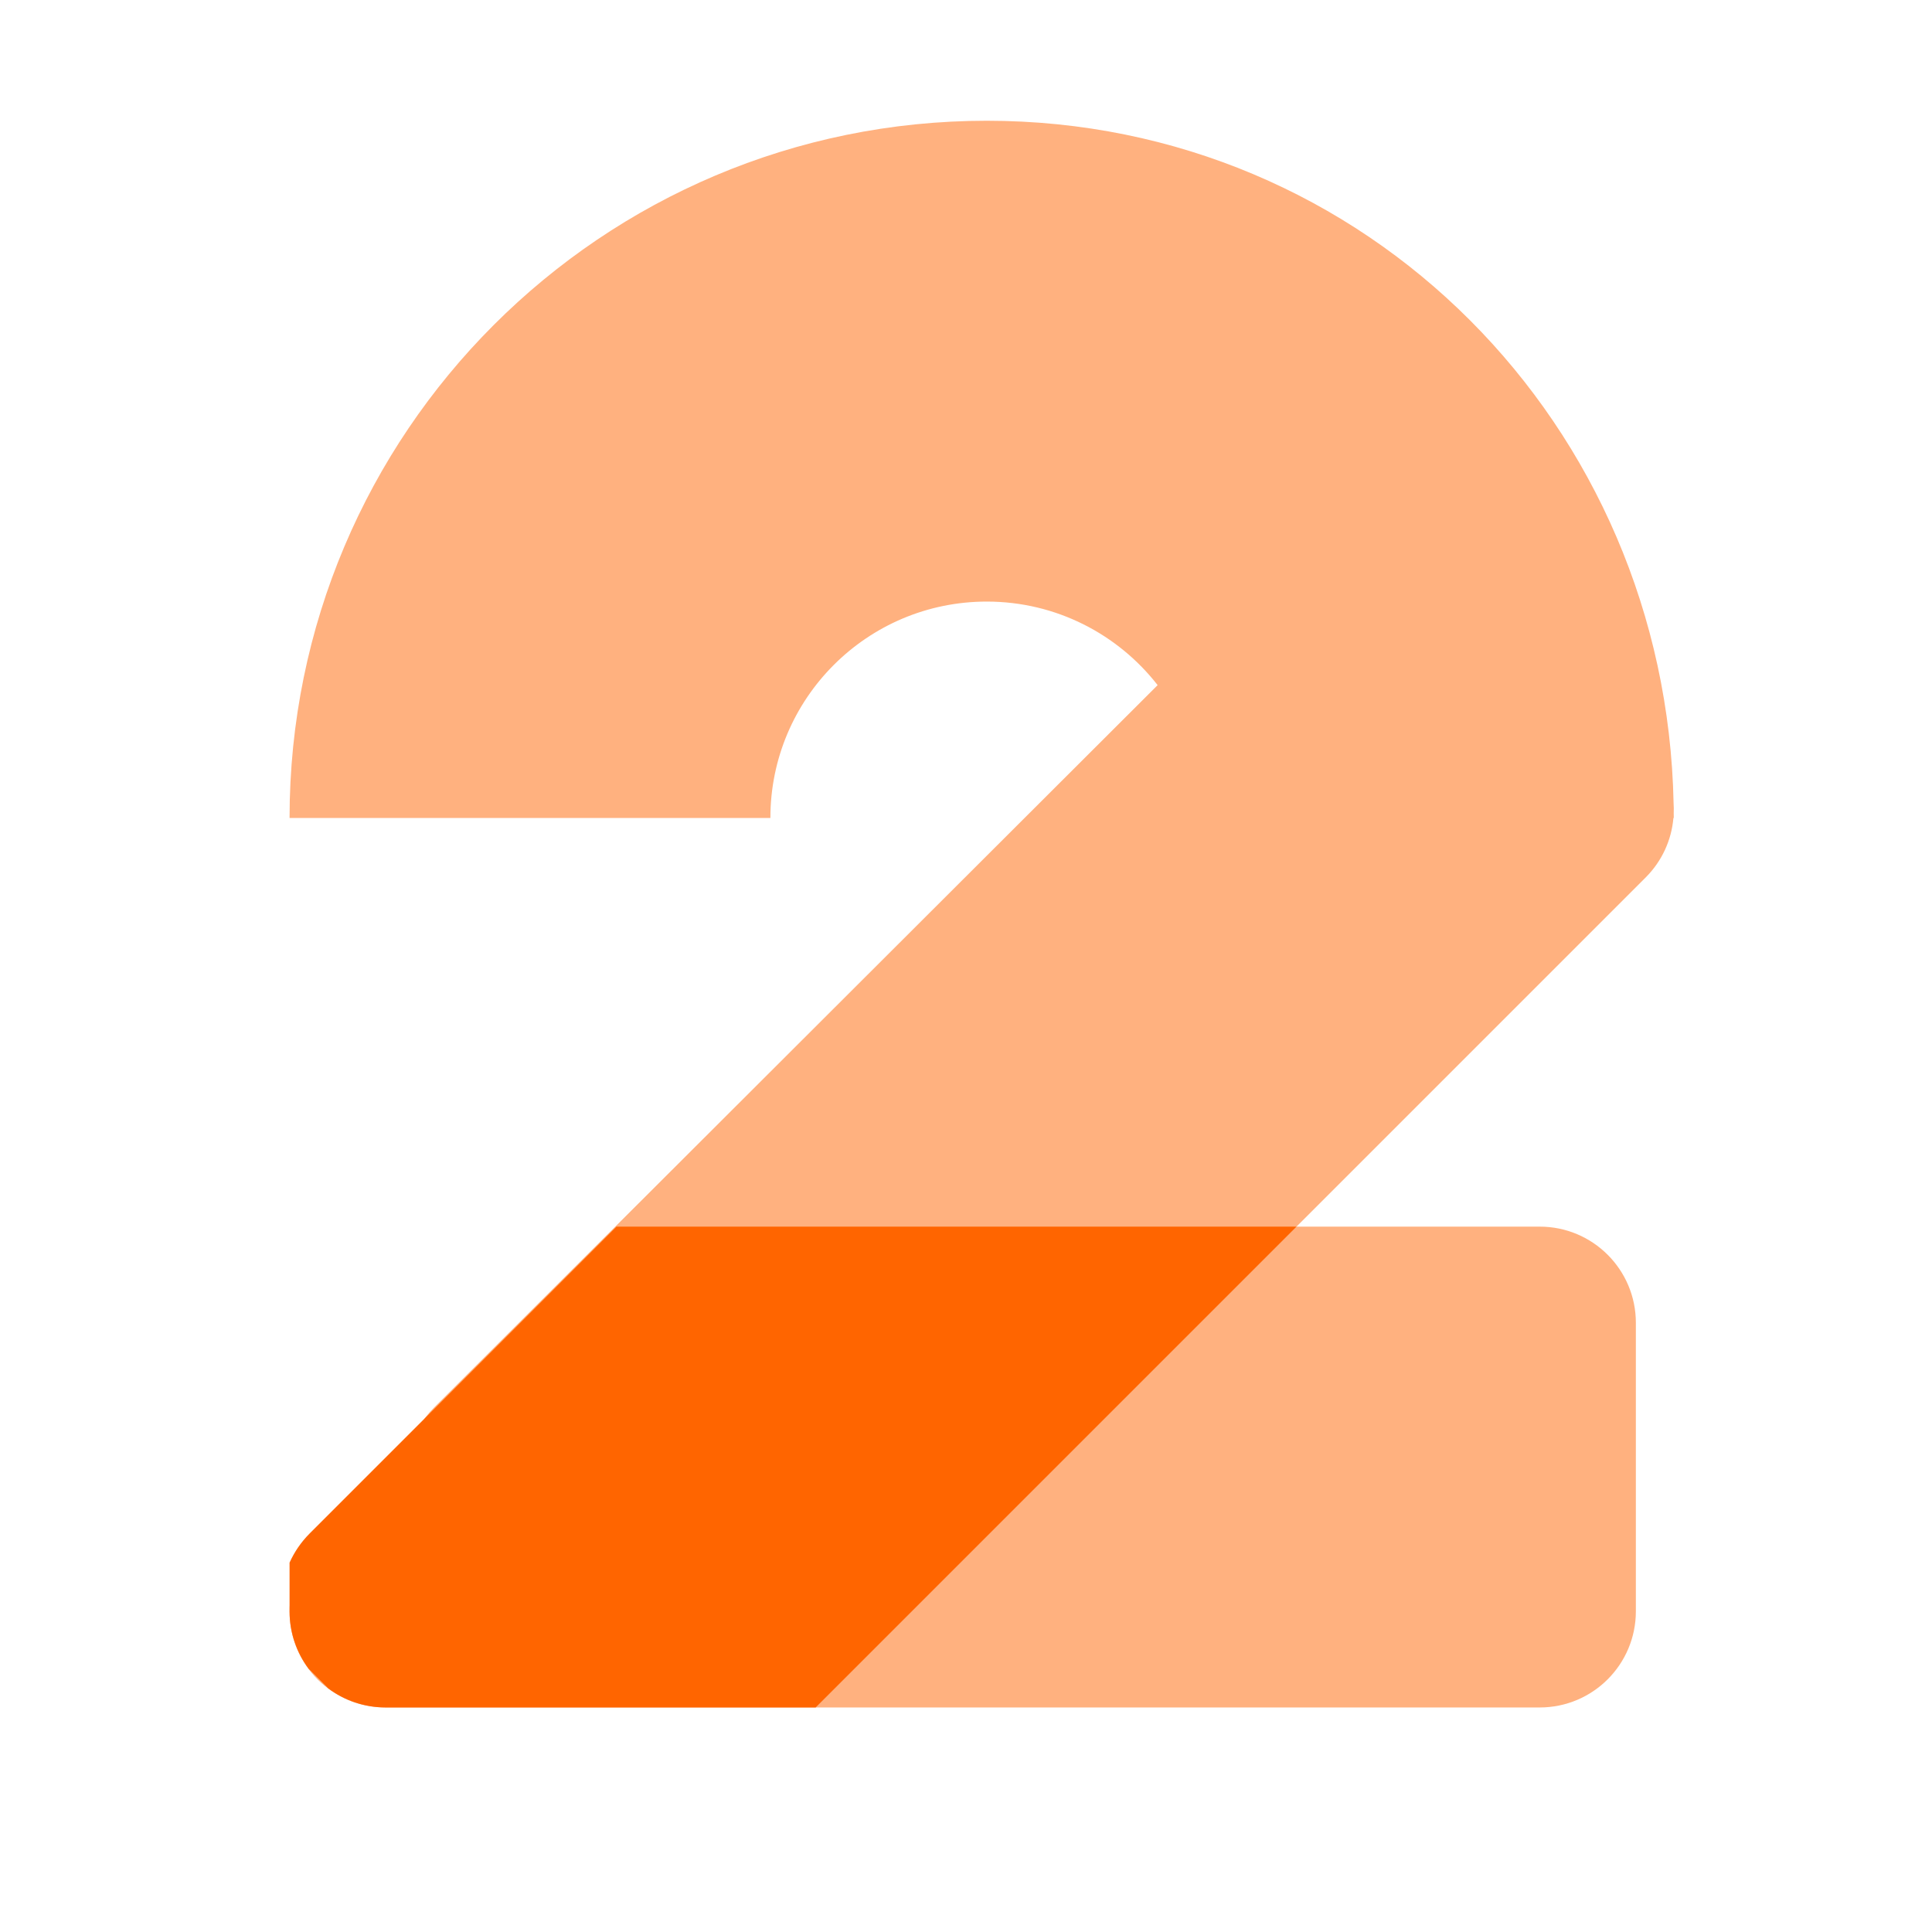
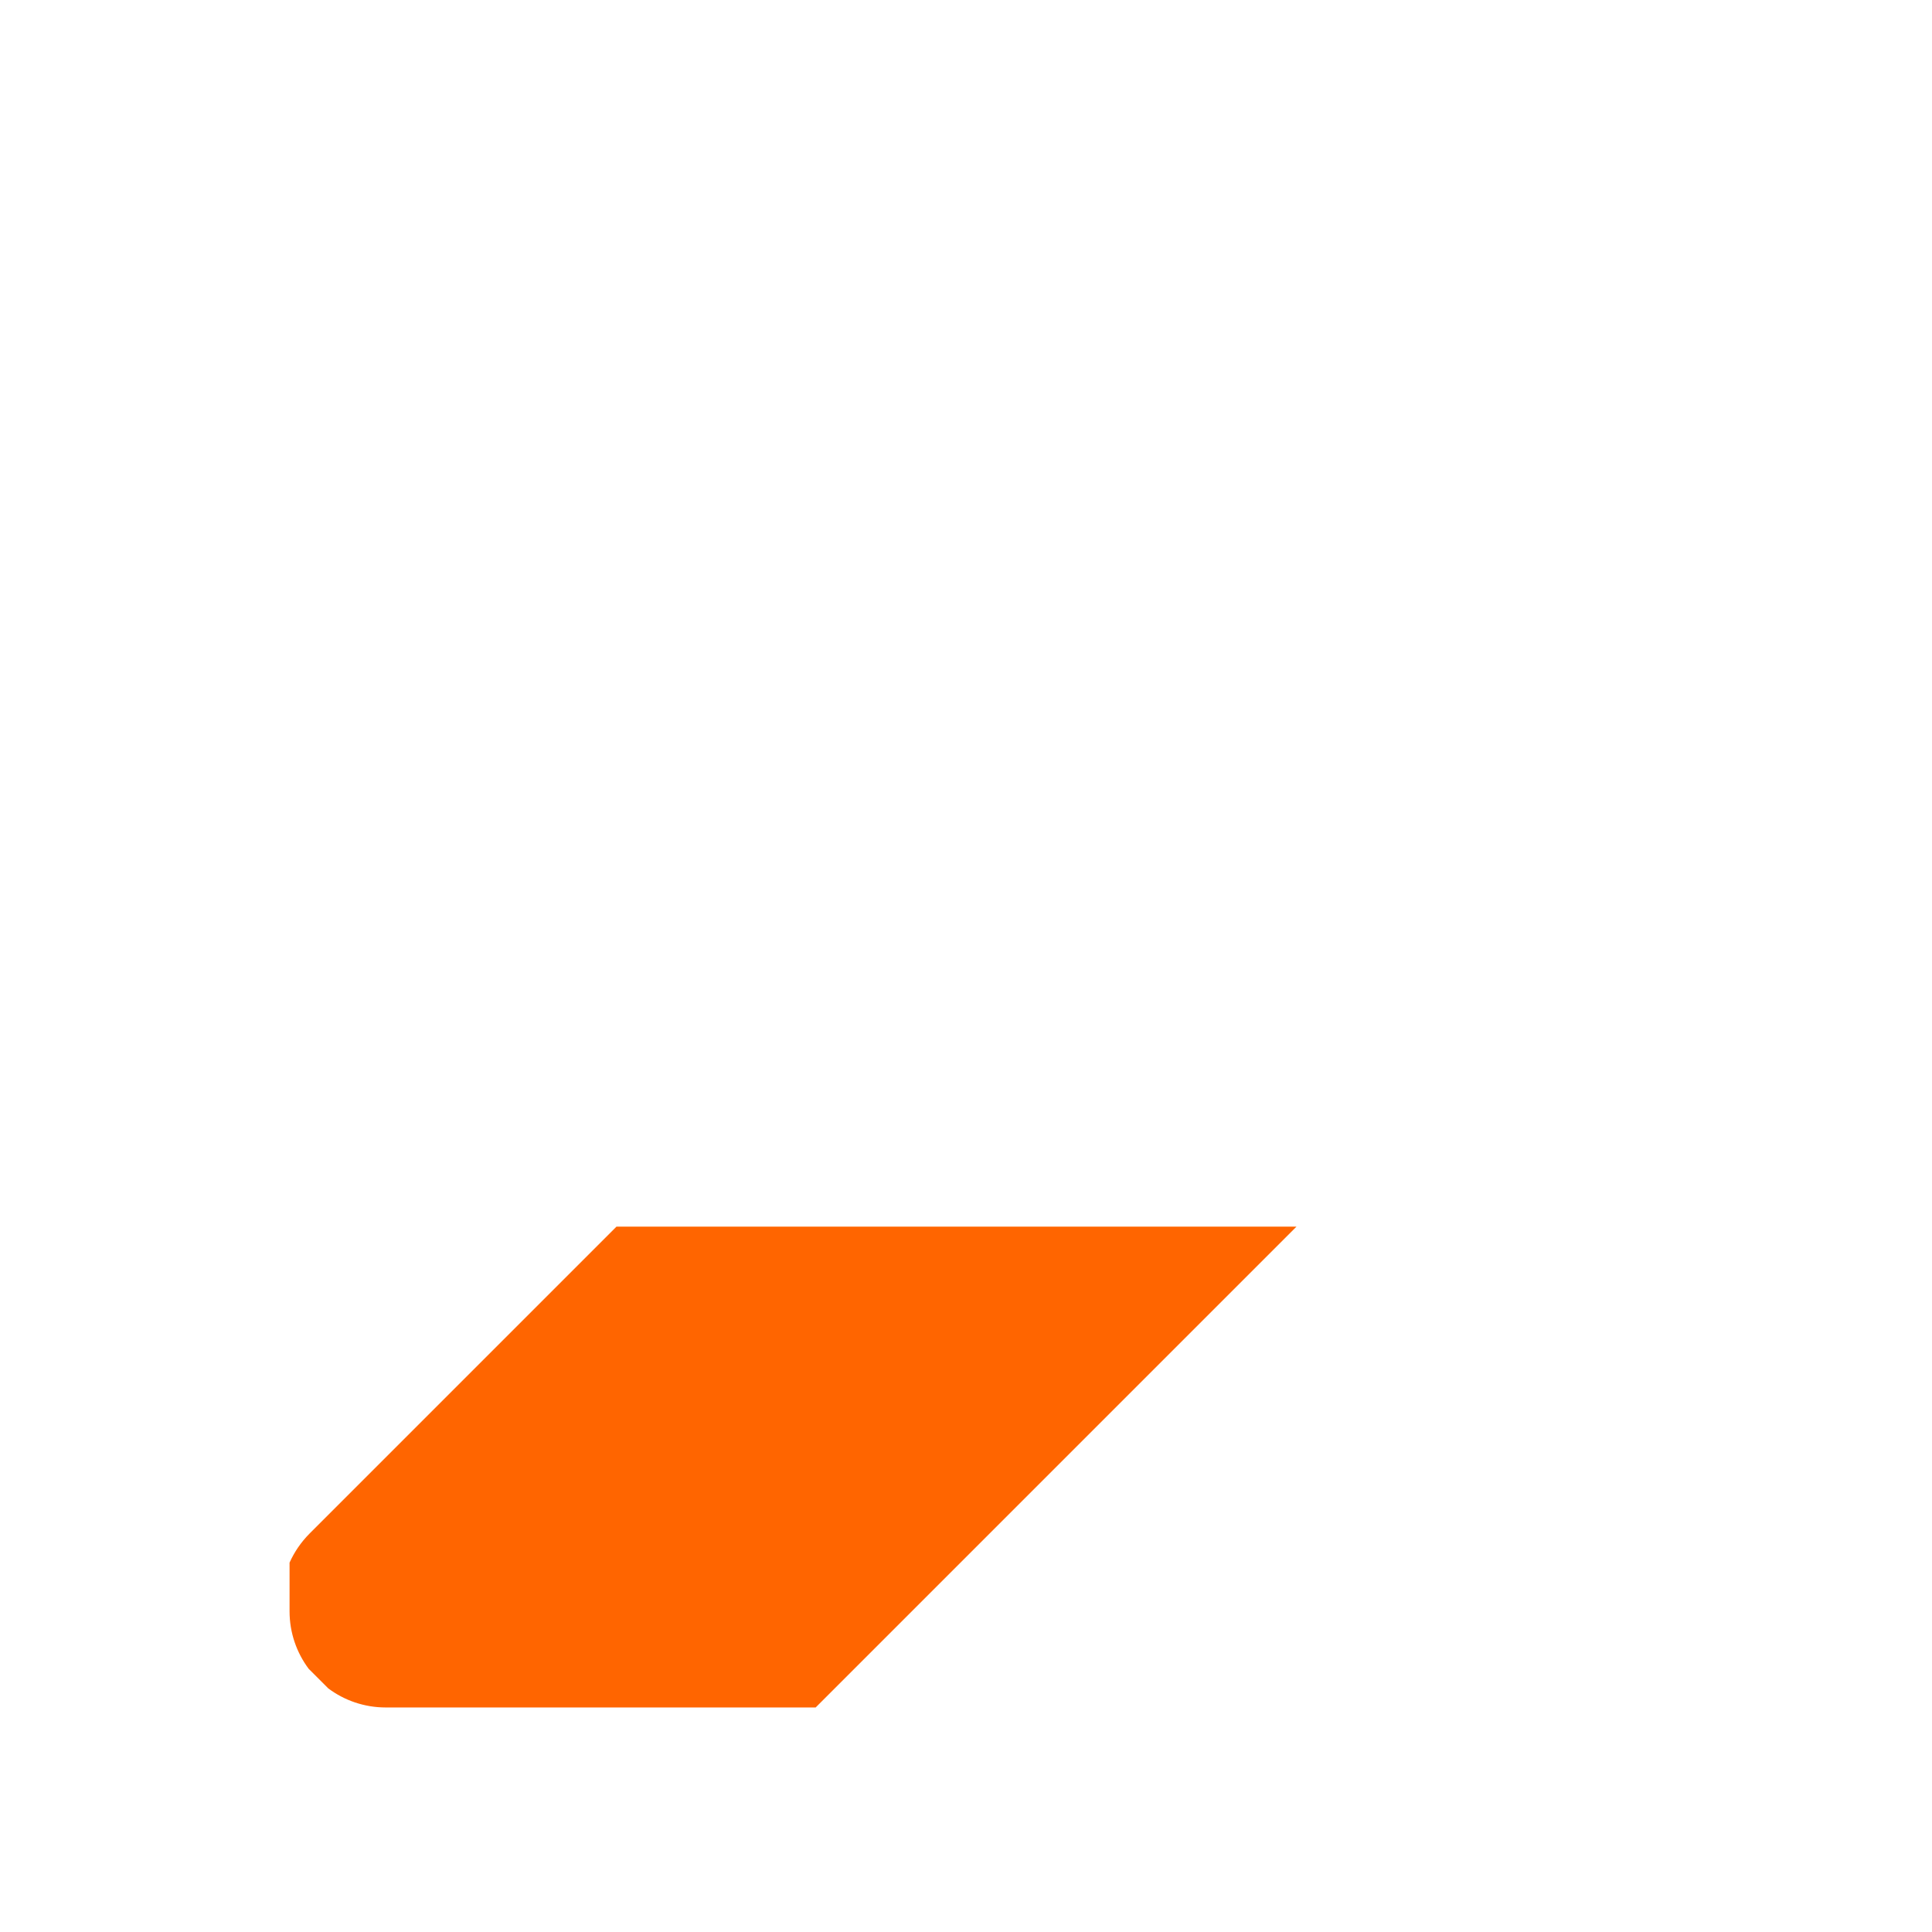
<svg xmlns="http://www.w3.org/2000/svg" width="32" height="32" viewBox="0 0 32 32" fill="none">
-   <path fill-rule="evenodd" clip-rule="evenodd" d="M27.717 13.548C27.686 13.908 27.532 14.259 27.257 14.534L14.251 27.54C13.796 27.995 13.113 28.131 12.518 27.887L7.712 25.91C6.66 25.477 6.388 24.113 7.193 23.31L19.174 11.348C18.518 10.506 17.494 9.964 16.344 9.964C14.365 9.964 12.76 11.568 12.76 13.548H4.796C4.796 7.17 9.966 2 16.344 2C22.641 2 27.596 7.041 27.72 13.307C27.724 13.36 27.724 13.413 27.722 13.466C27.722 13.493 27.723 13.52 27.723 13.548H27.717Z" fill="#FFB17F" />
-   <path d="M27.095 26.688L27.095 21.91C27.095 21.03 26.382 20.317 25.503 20.317L10.892 20.317C10.452 20.317 10.032 20.498 9.731 20.819L5.227 25.608C4.95 25.903 4.796 26.291 4.796 26.695C4.796 27.571 5.506 28.281 6.382 28.281L25.503 28.281C26.382 28.281 27.095 27.568 27.095 26.688Z" fill="#FFB17F" />
  <path fill-rule="evenodd" clip-rule="evenodd" d="M4.796 25.882C4.874 25.708 4.984 25.545 5.126 25.402L10.211 20.317H21.474L13.51 28.281L6.389 28.281C6.032 28.281 5.702 28.163 5.437 27.965L5.126 27.654C5.121 27.649 5.116 27.645 5.112 27.64C4.914 27.374 4.796 27.045 4.796 26.688L4.796 25.882Z" fill="#FF6500" />
</svg>